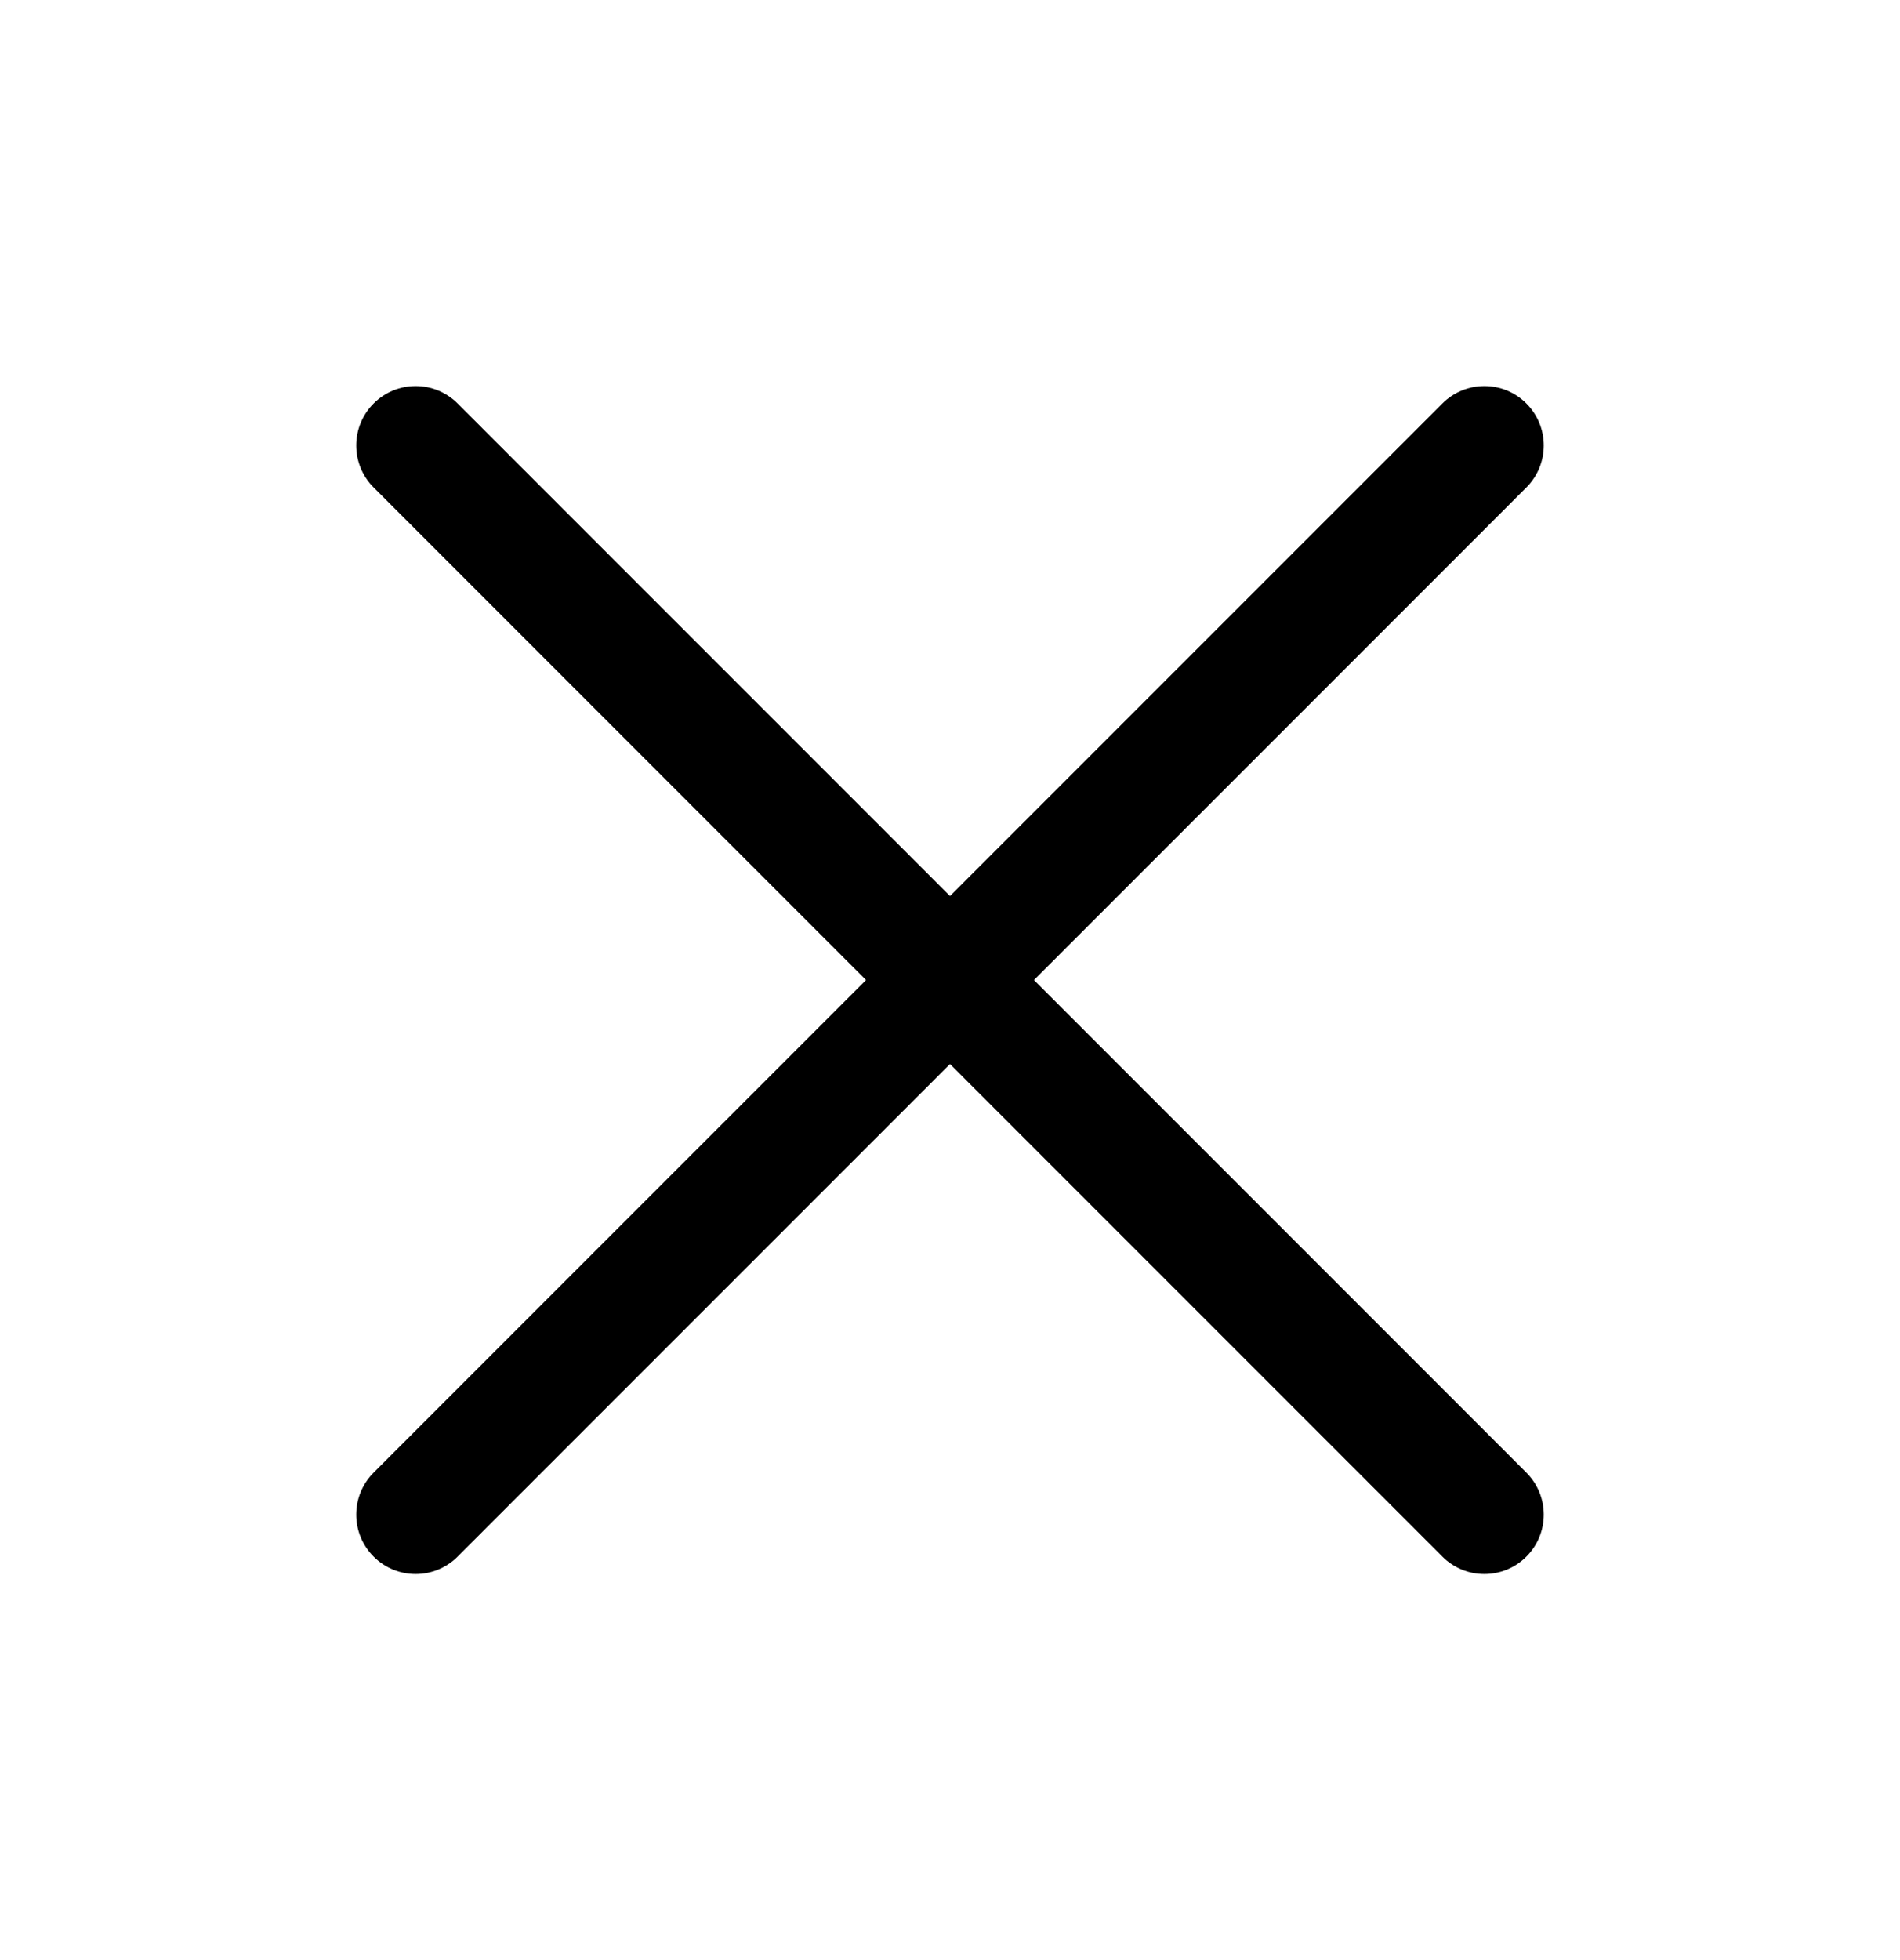
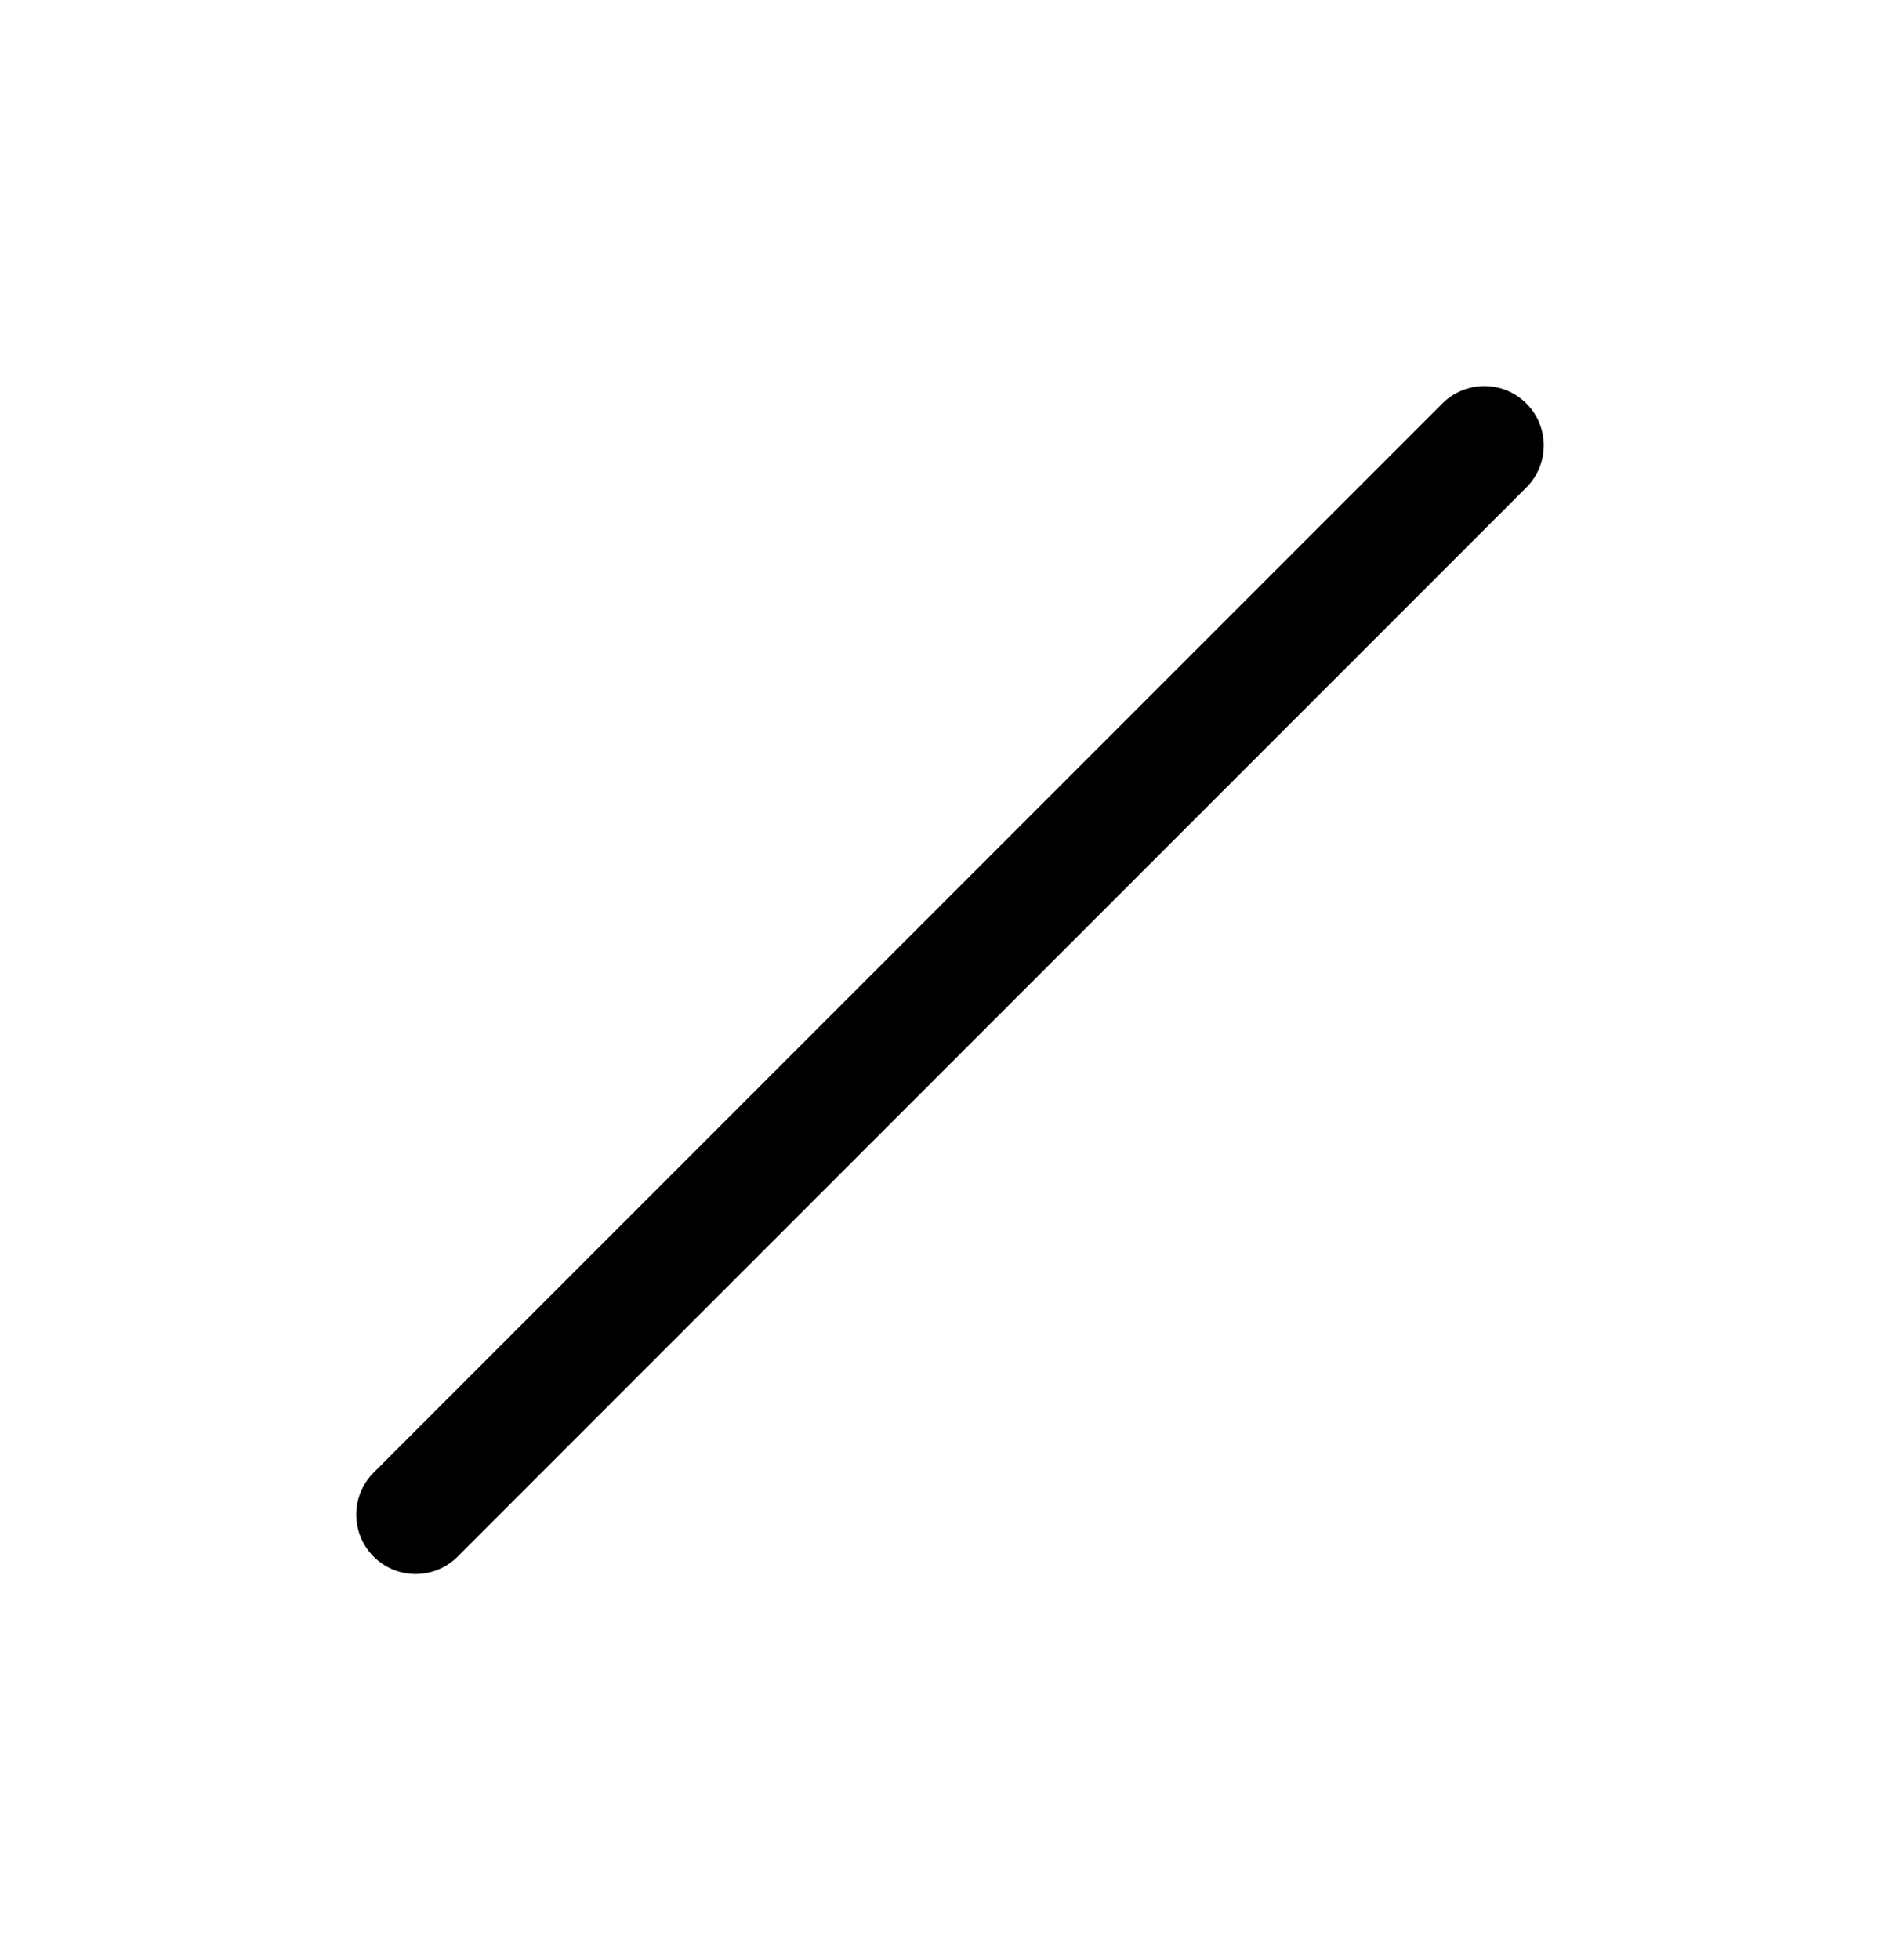
<svg xmlns="http://www.w3.org/2000/svg" width="32" height="33" viewBox="0 0 32 33" fill="none">
  <path fill-rule="evenodd" clip-rule="evenodd" d="M25.707 6.793C26.098 7.183 26.098 7.817 25.707 8.207L7.707 26.207C7.317 26.598 6.683 26.598 6.293 26.207C5.902 25.817 5.902 25.183 6.293 24.793L24.293 6.793C24.683 6.402 25.317 6.402 25.707 6.793Z" fill="black" />
-   <path fill-rule="evenodd" clip-rule="evenodd" d="M6.293 6.793C6.683 6.402 7.317 6.402 7.707 6.793L25.707 24.793C26.098 25.183 26.098 25.817 25.707 26.207C25.317 26.598 24.683 26.598 24.293 26.207L6.293 8.207C5.902 7.817 5.902 7.183 6.293 6.793Z" fill="black" />
</svg>